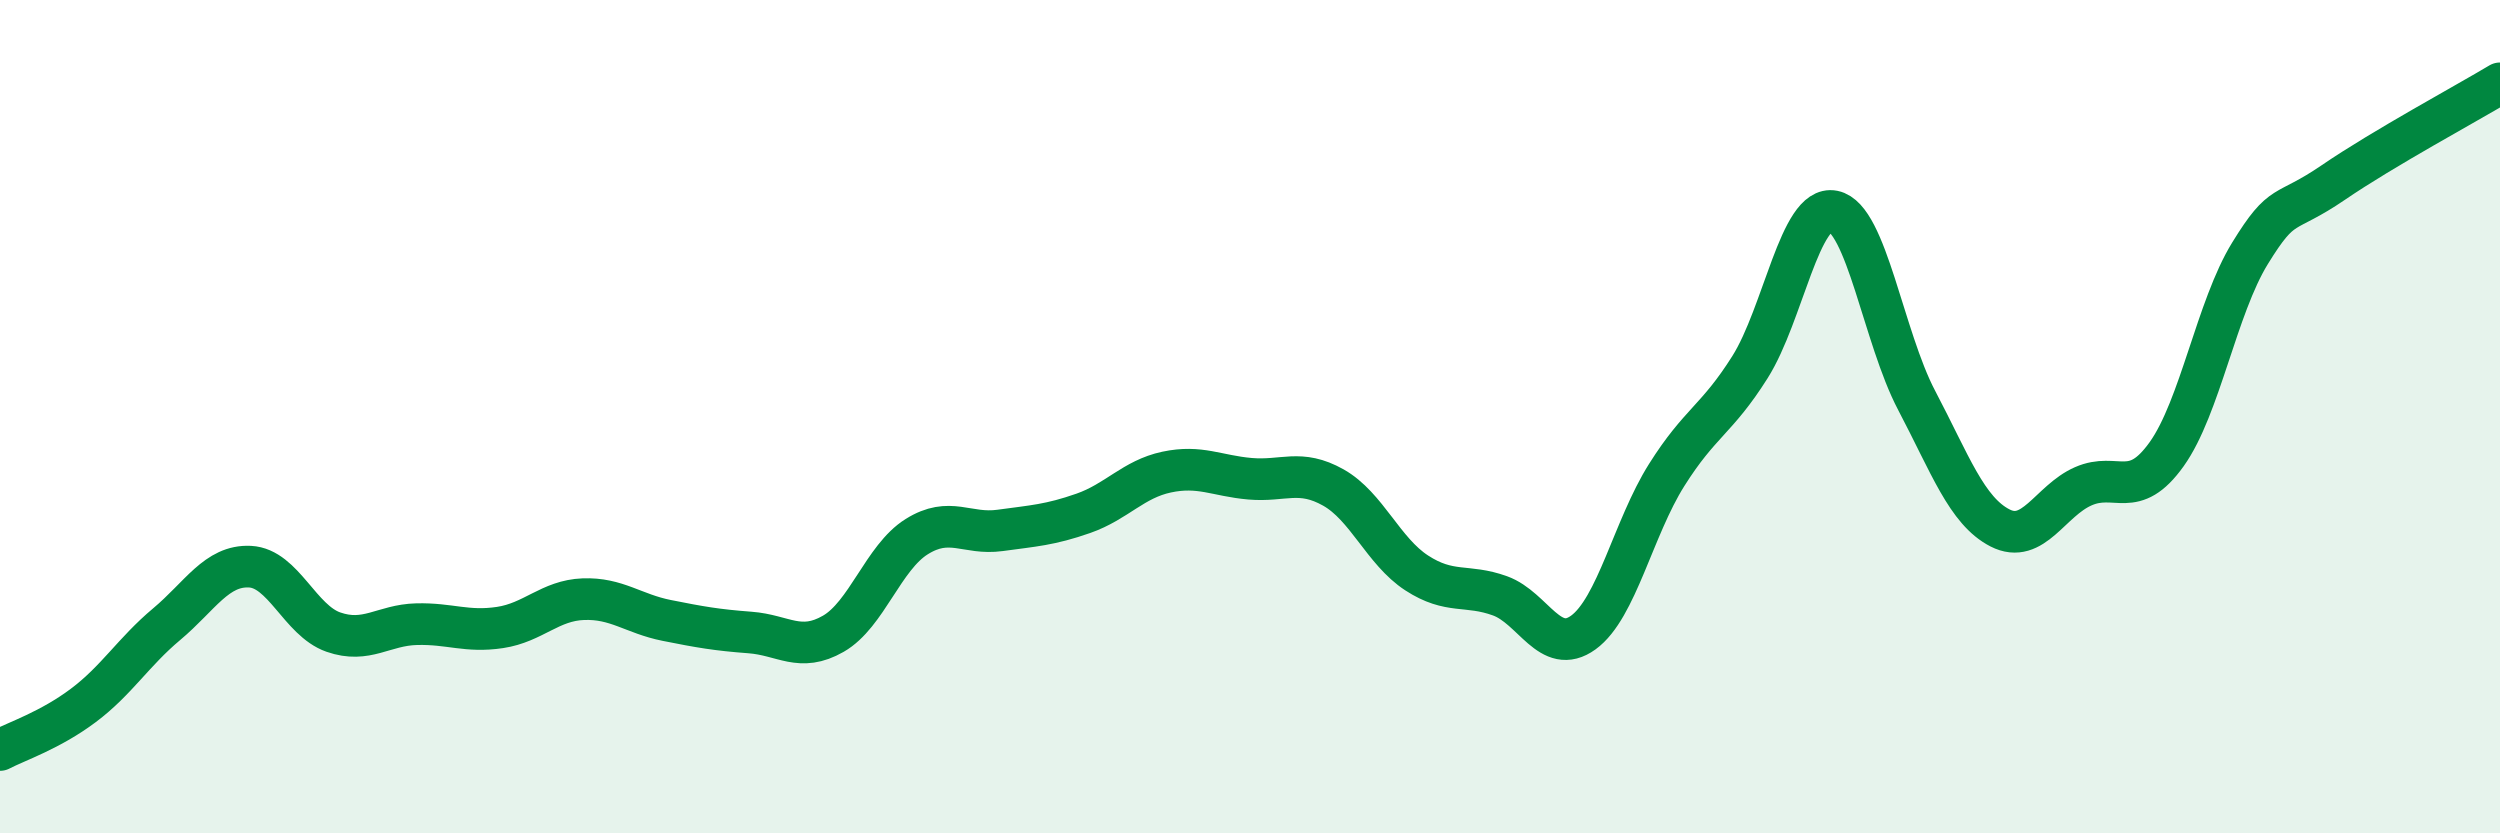
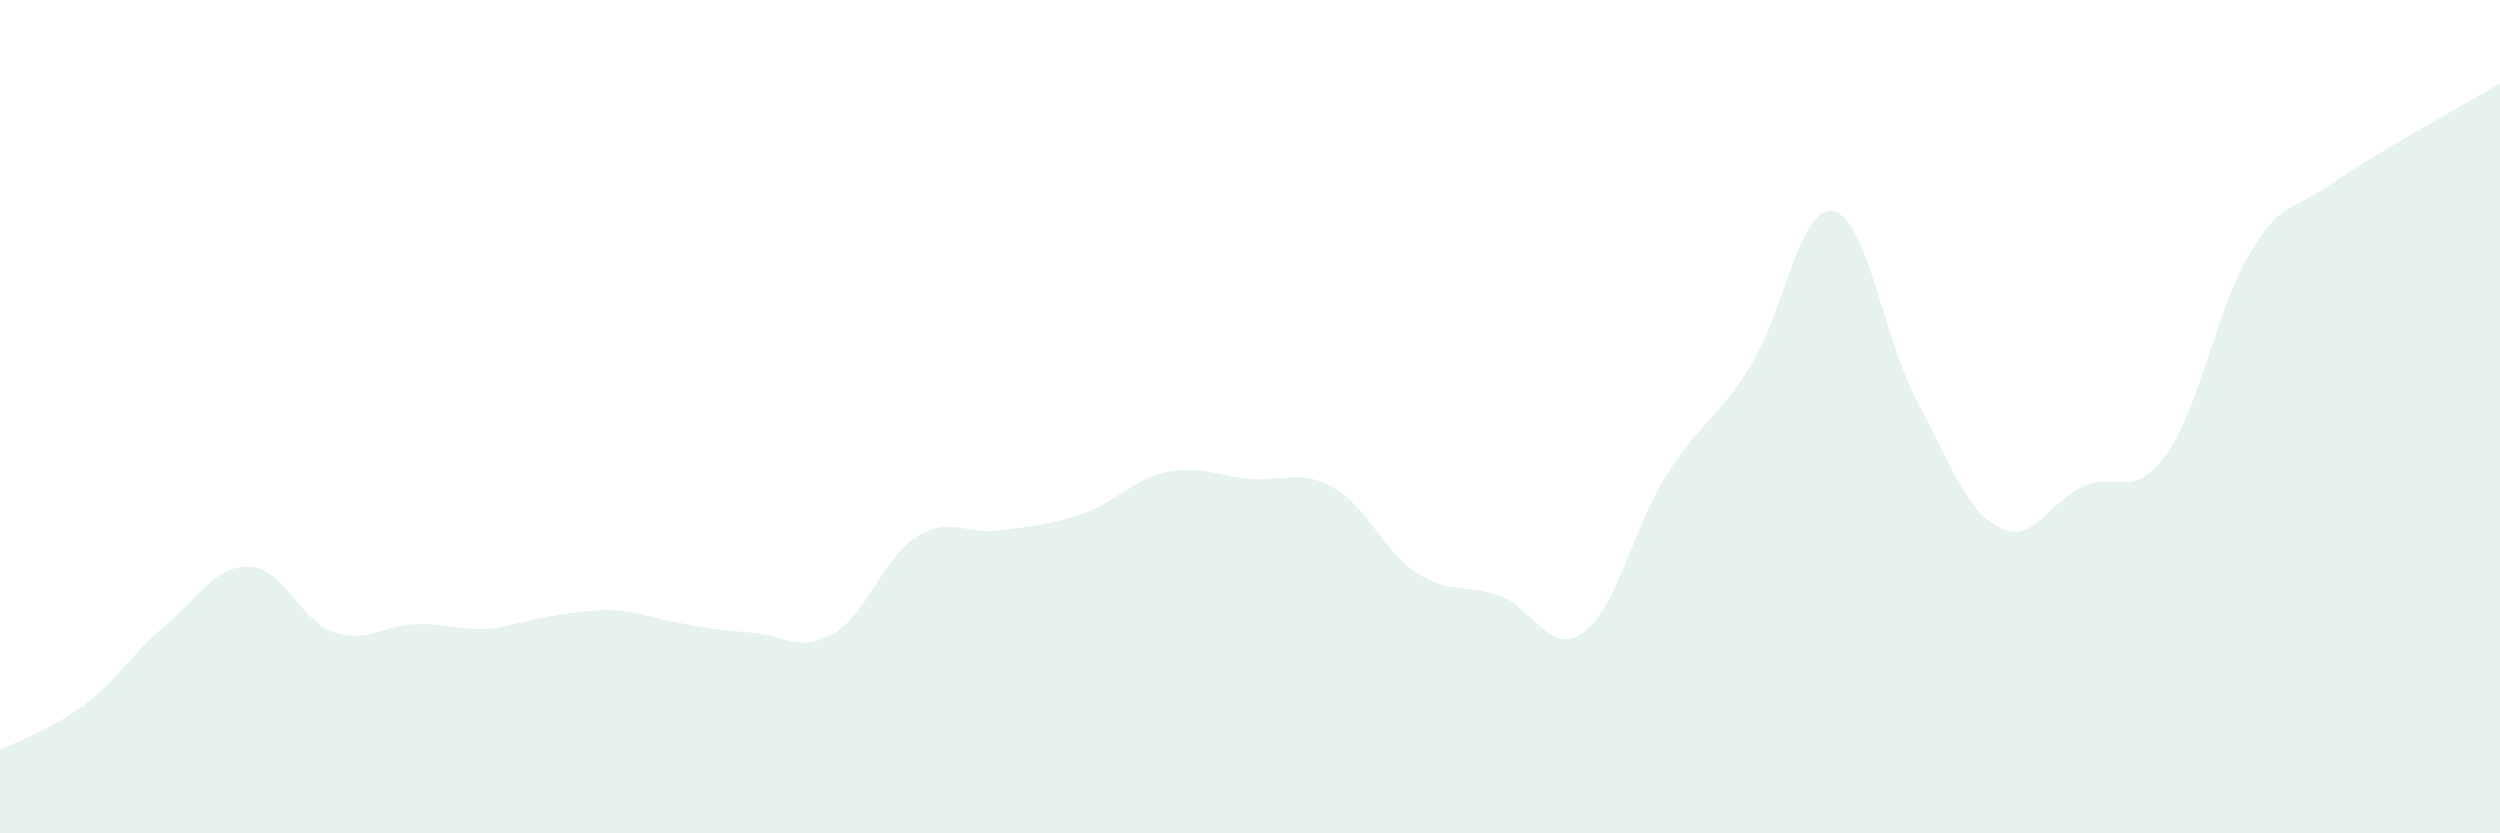
<svg xmlns="http://www.w3.org/2000/svg" width="60" height="20" viewBox="0 0 60 20">
-   <path d="M 0,18 C 0.4,17.79 1.2,17.53 2,16.93 C 2.8,16.33 3.2,15.65 4,14.98 C 4.8,14.31 5.2,13.56 6,13.6 C 6.8,13.64 7.2,14.89 8,15.17 C 8.8,15.45 9.2,15 10,14.98 C 10.8,14.96 11.2,15.18 12,15.06 C 12.8,14.94 13.2,14.41 14,14.38 C 14.8,14.35 15.2,14.73 16,14.89 C 16.8,15.05 17.2,15.12 18,15.18 C 18.8,15.24 19.2,15.67 20,15.21 C 20.8,14.75 21.2,13.38 22,12.88 C 22.8,12.38 23.2,12.84 24,12.73 C 24.8,12.62 25.2,12.6 26,12.32 C 26.8,12.04 27.2,11.5 28,11.33 C 28.8,11.16 29.2,11.42 30,11.49 C 30.8,11.56 31.2,11.25 32,11.7 C 32.8,12.15 33.2,13.23 34,13.75 C 34.8,14.27 35.2,14.01 36,14.3 C 36.8,14.59 37.2,15.76 38,15.18 C 38.8,14.6 39.2,12.67 40,11.4 C 40.8,10.13 41.2,10.08 42,8.81 C 42.8,7.54 43.2,4.91 44,5.07 C 44.8,5.23 45.2,8.09 46,9.61 C 46.8,11.13 47.2,12.26 48,12.67 C 48.8,13.08 49.2,12.02 50,11.67 C 50.8,11.32 51.2,12.02 52,10.9 C 52.8,9.78 53.2,7.38 54,6.08 C 54.8,4.78 54.8,5.2 56,4.38 C 57.2,3.56 59.2,2.48 60,2L60 20L0 20Z" fill="#008740" opacity="0.1" stroke-linecap="round" stroke-linejoin="round" />
-   <path d="M 0,18 C 0.4,17.79 1.2,17.53 2,16.93 C 2.8,16.33 3.2,15.65 4,14.98 C 4.8,14.31 5.2,13.56 6,13.6 C 6.8,13.64 7.2,14.89 8,15.17 C 8.8,15.45 9.2,15 10,14.98 C 10.8,14.96 11.2,15.18 12,15.06 C 12.8,14.94 13.2,14.41 14,14.38 C 14.8,14.35 15.2,14.73 16,14.89 C 16.8,15.05 17.2,15.12 18,15.18 C 18.8,15.24 19.2,15.67 20,15.21 C 20.8,14.75 21.2,13.38 22,12.88 C 22.8,12.38 23.2,12.84 24,12.73 C 24.8,12.62 25.2,12.6 26,12.32 C 26.8,12.04 27.2,11.5 28,11.33 C 28.8,11.16 29.2,11.42 30,11.49 C 30.8,11.56 31.2,11.25 32,11.7 C 32.8,12.15 33.2,13.23 34,13.75 C 34.8,14.27 35.2,14.01 36,14.3 C 36.8,14.59 37.2,15.76 38,15.18 C 38.8,14.6 39.2,12.67 40,11.4 C 40.8,10.13 41.2,10.08 42,8.81 C 42.8,7.54 43.2,4.91 44,5.07 C 44.8,5.23 45.2,8.09 46,9.61 C 46.8,11.13 47.2,12.26 48,12.67 C 48.8,13.08 49.2,12.02 50,11.67 C 50.8,11.32 51.2,12.02 52,10.9 C 52.8,9.78 53.2,7.38 54,6.08 C 54.8,4.78 54.8,5.2 56,4.38 C 57.2,3.56 59.2,2.48 60,2" stroke="#008740" stroke-width="1" fill="none" stroke-linecap="round" stroke-linejoin="round" />
+   <path d="M 0,18 C 0.4,17.79 1.2,17.53 2,16.93 C 2.8,16.33 3.2,15.65 4,14.98 C 4.8,14.31 5.2,13.56 6,13.6 C 6.8,13.64 7.2,14.89 8,15.17 C 8.8,15.45 9.2,15 10,14.98 C 10.8,14.96 11.2,15.18 12,15.06 C 14.8,14.35 15.2,14.73 16,14.89 C 16.8,15.05 17.2,15.12 18,15.18 C 18.8,15.24 19.2,15.67 20,15.21 C 20.8,14.75 21.2,13.38 22,12.88 C 22.8,12.38 23.2,12.84 24,12.73 C 24.8,12.62 25.2,12.6 26,12.32 C 26.8,12.04 27.2,11.5 28,11.33 C 28.8,11.16 29.2,11.42 30,11.49 C 30.8,11.56 31.2,11.25 32,11.7 C 32.8,12.15 33.2,13.23 34,13.75 C 34.8,14.27 35.2,14.01 36,14.3 C 36.8,14.59 37.2,15.76 38,15.18 C 38.8,14.6 39.2,12.67 40,11.4 C 40.8,10.13 41.2,10.08 42,8.81 C 42.8,7.54 43.2,4.91 44,5.07 C 44.8,5.23 45.2,8.09 46,9.61 C 46.8,11.13 47.2,12.26 48,12.67 C 48.8,13.08 49.2,12.02 50,11.67 C 50.8,11.32 51.2,12.02 52,10.9 C 52.8,9.78 53.2,7.38 54,6.08 C 54.8,4.78 54.8,5.2 56,4.38 C 57.2,3.56 59.2,2.48 60,2L60 20L0 20Z" fill="#008740" opacity="0.1" stroke-linecap="round" stroke-linejoin="round" />
</svg>